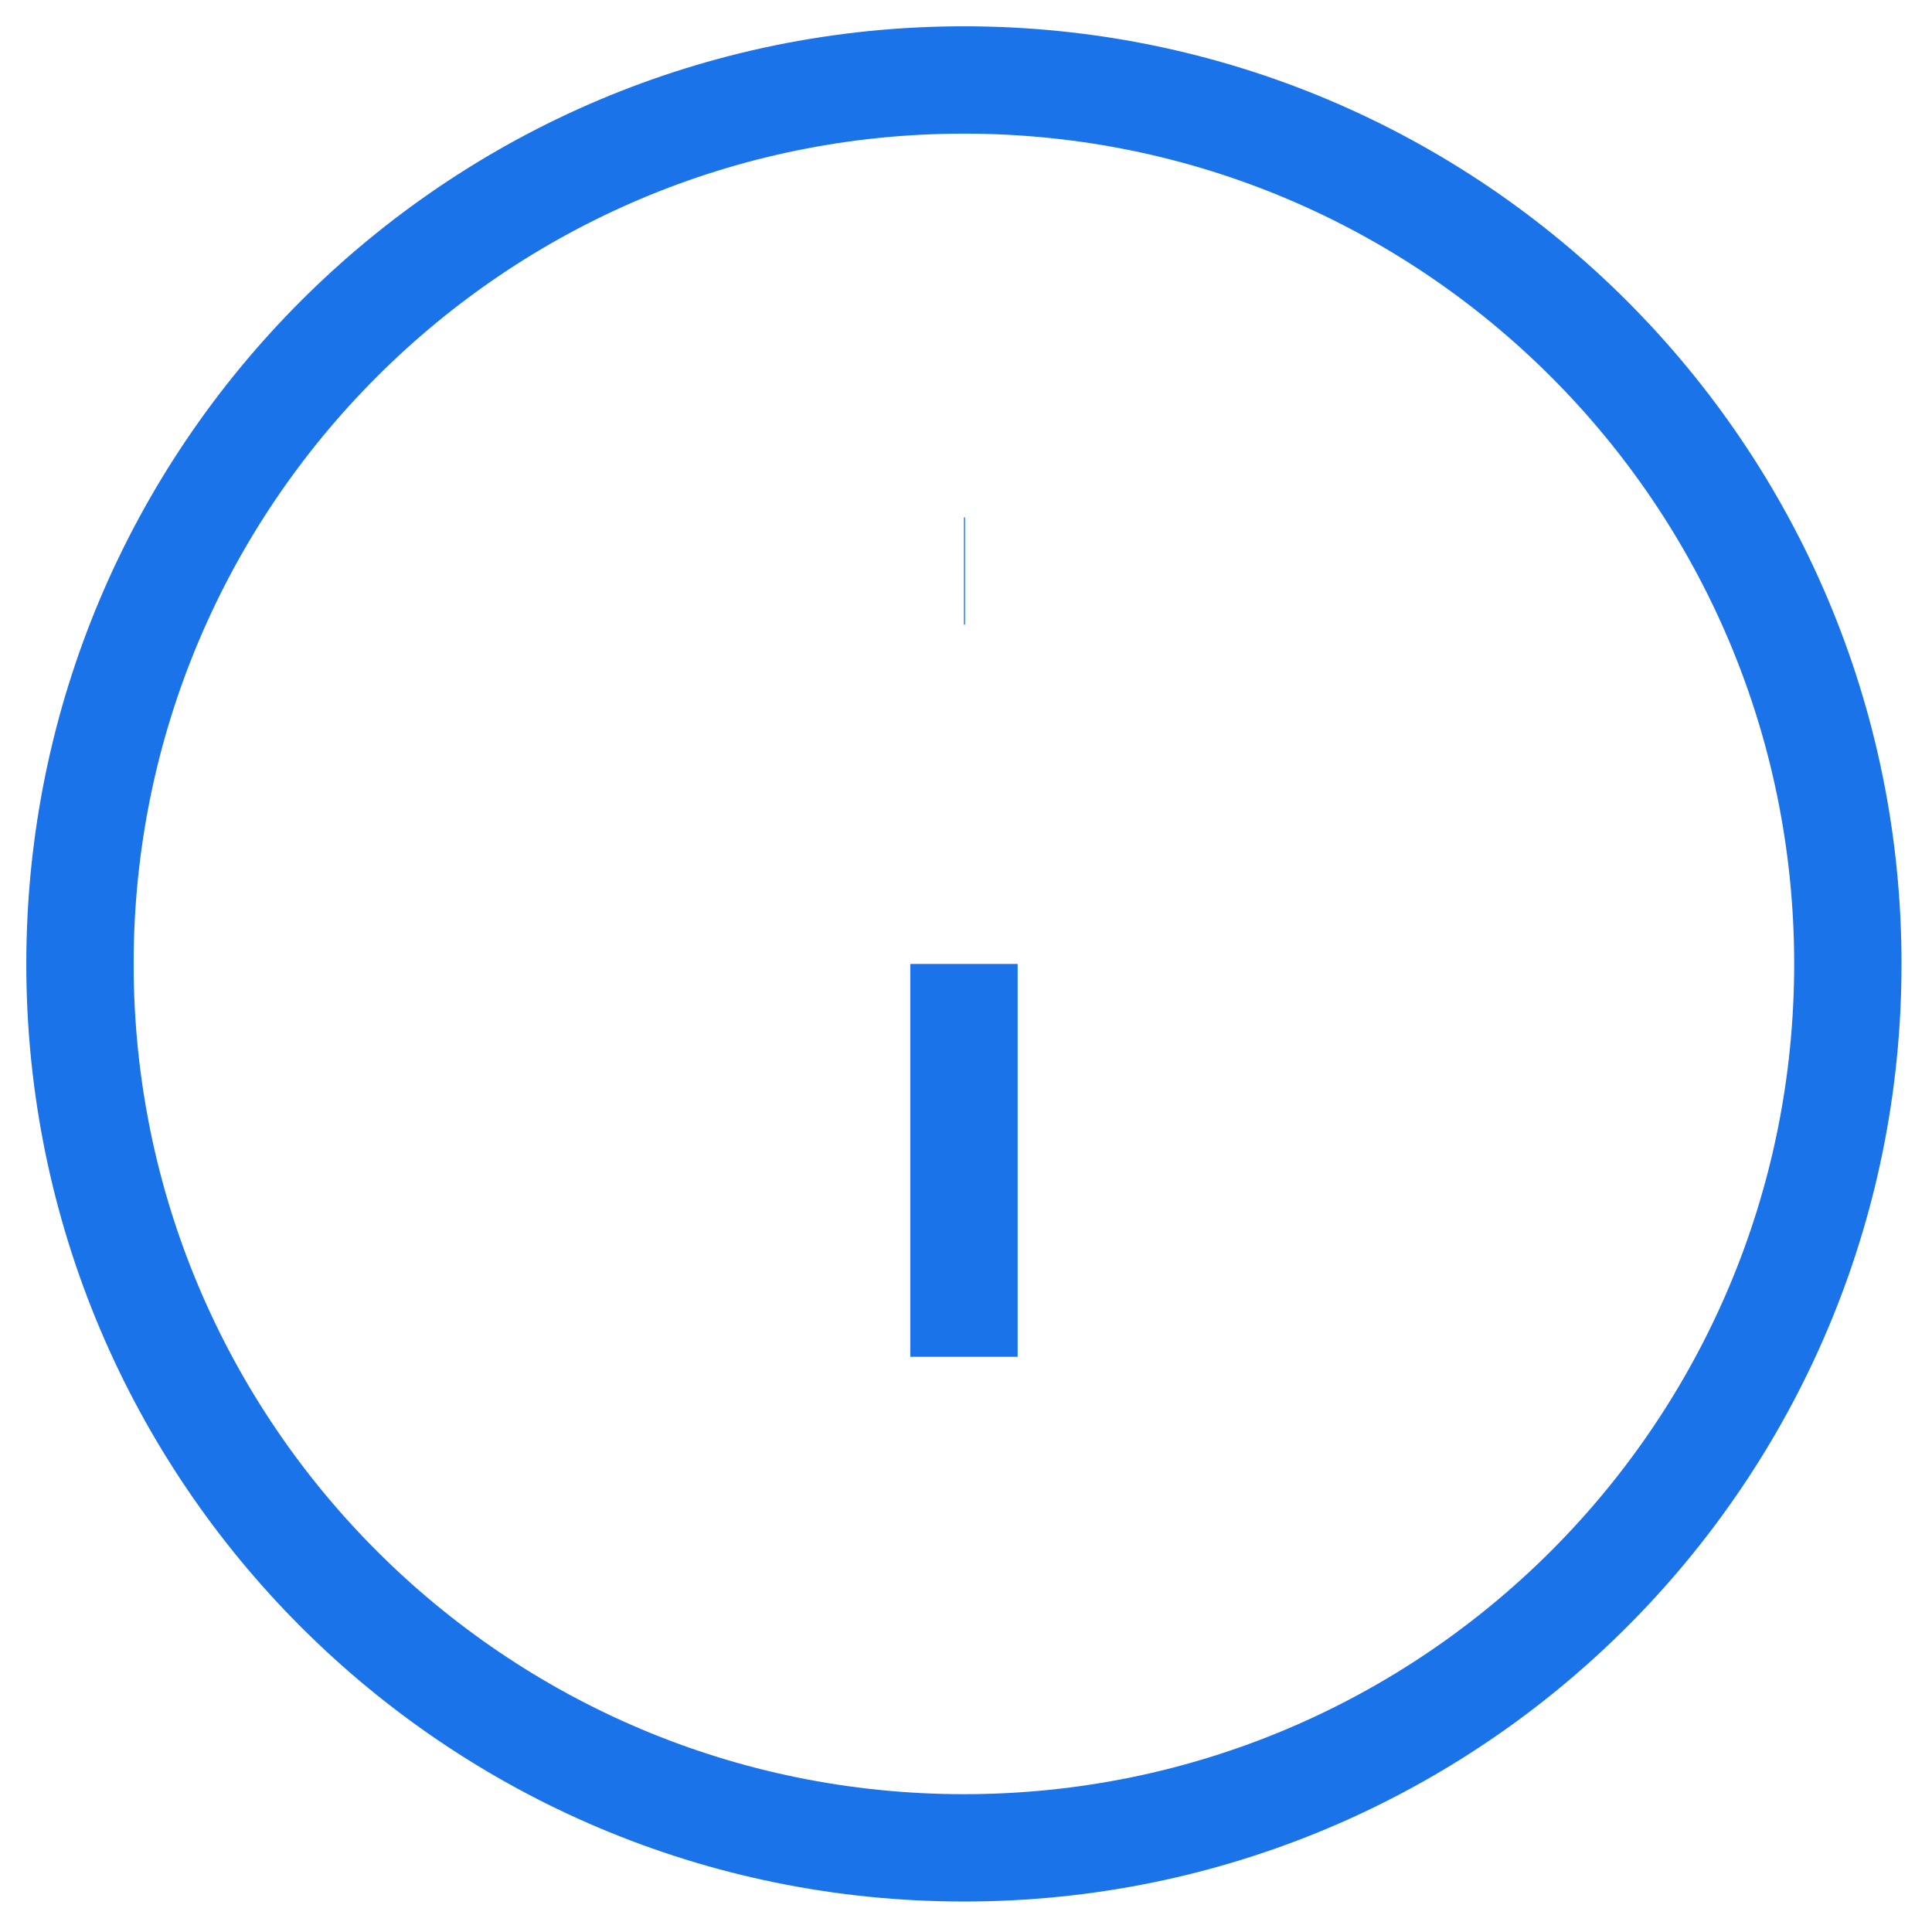
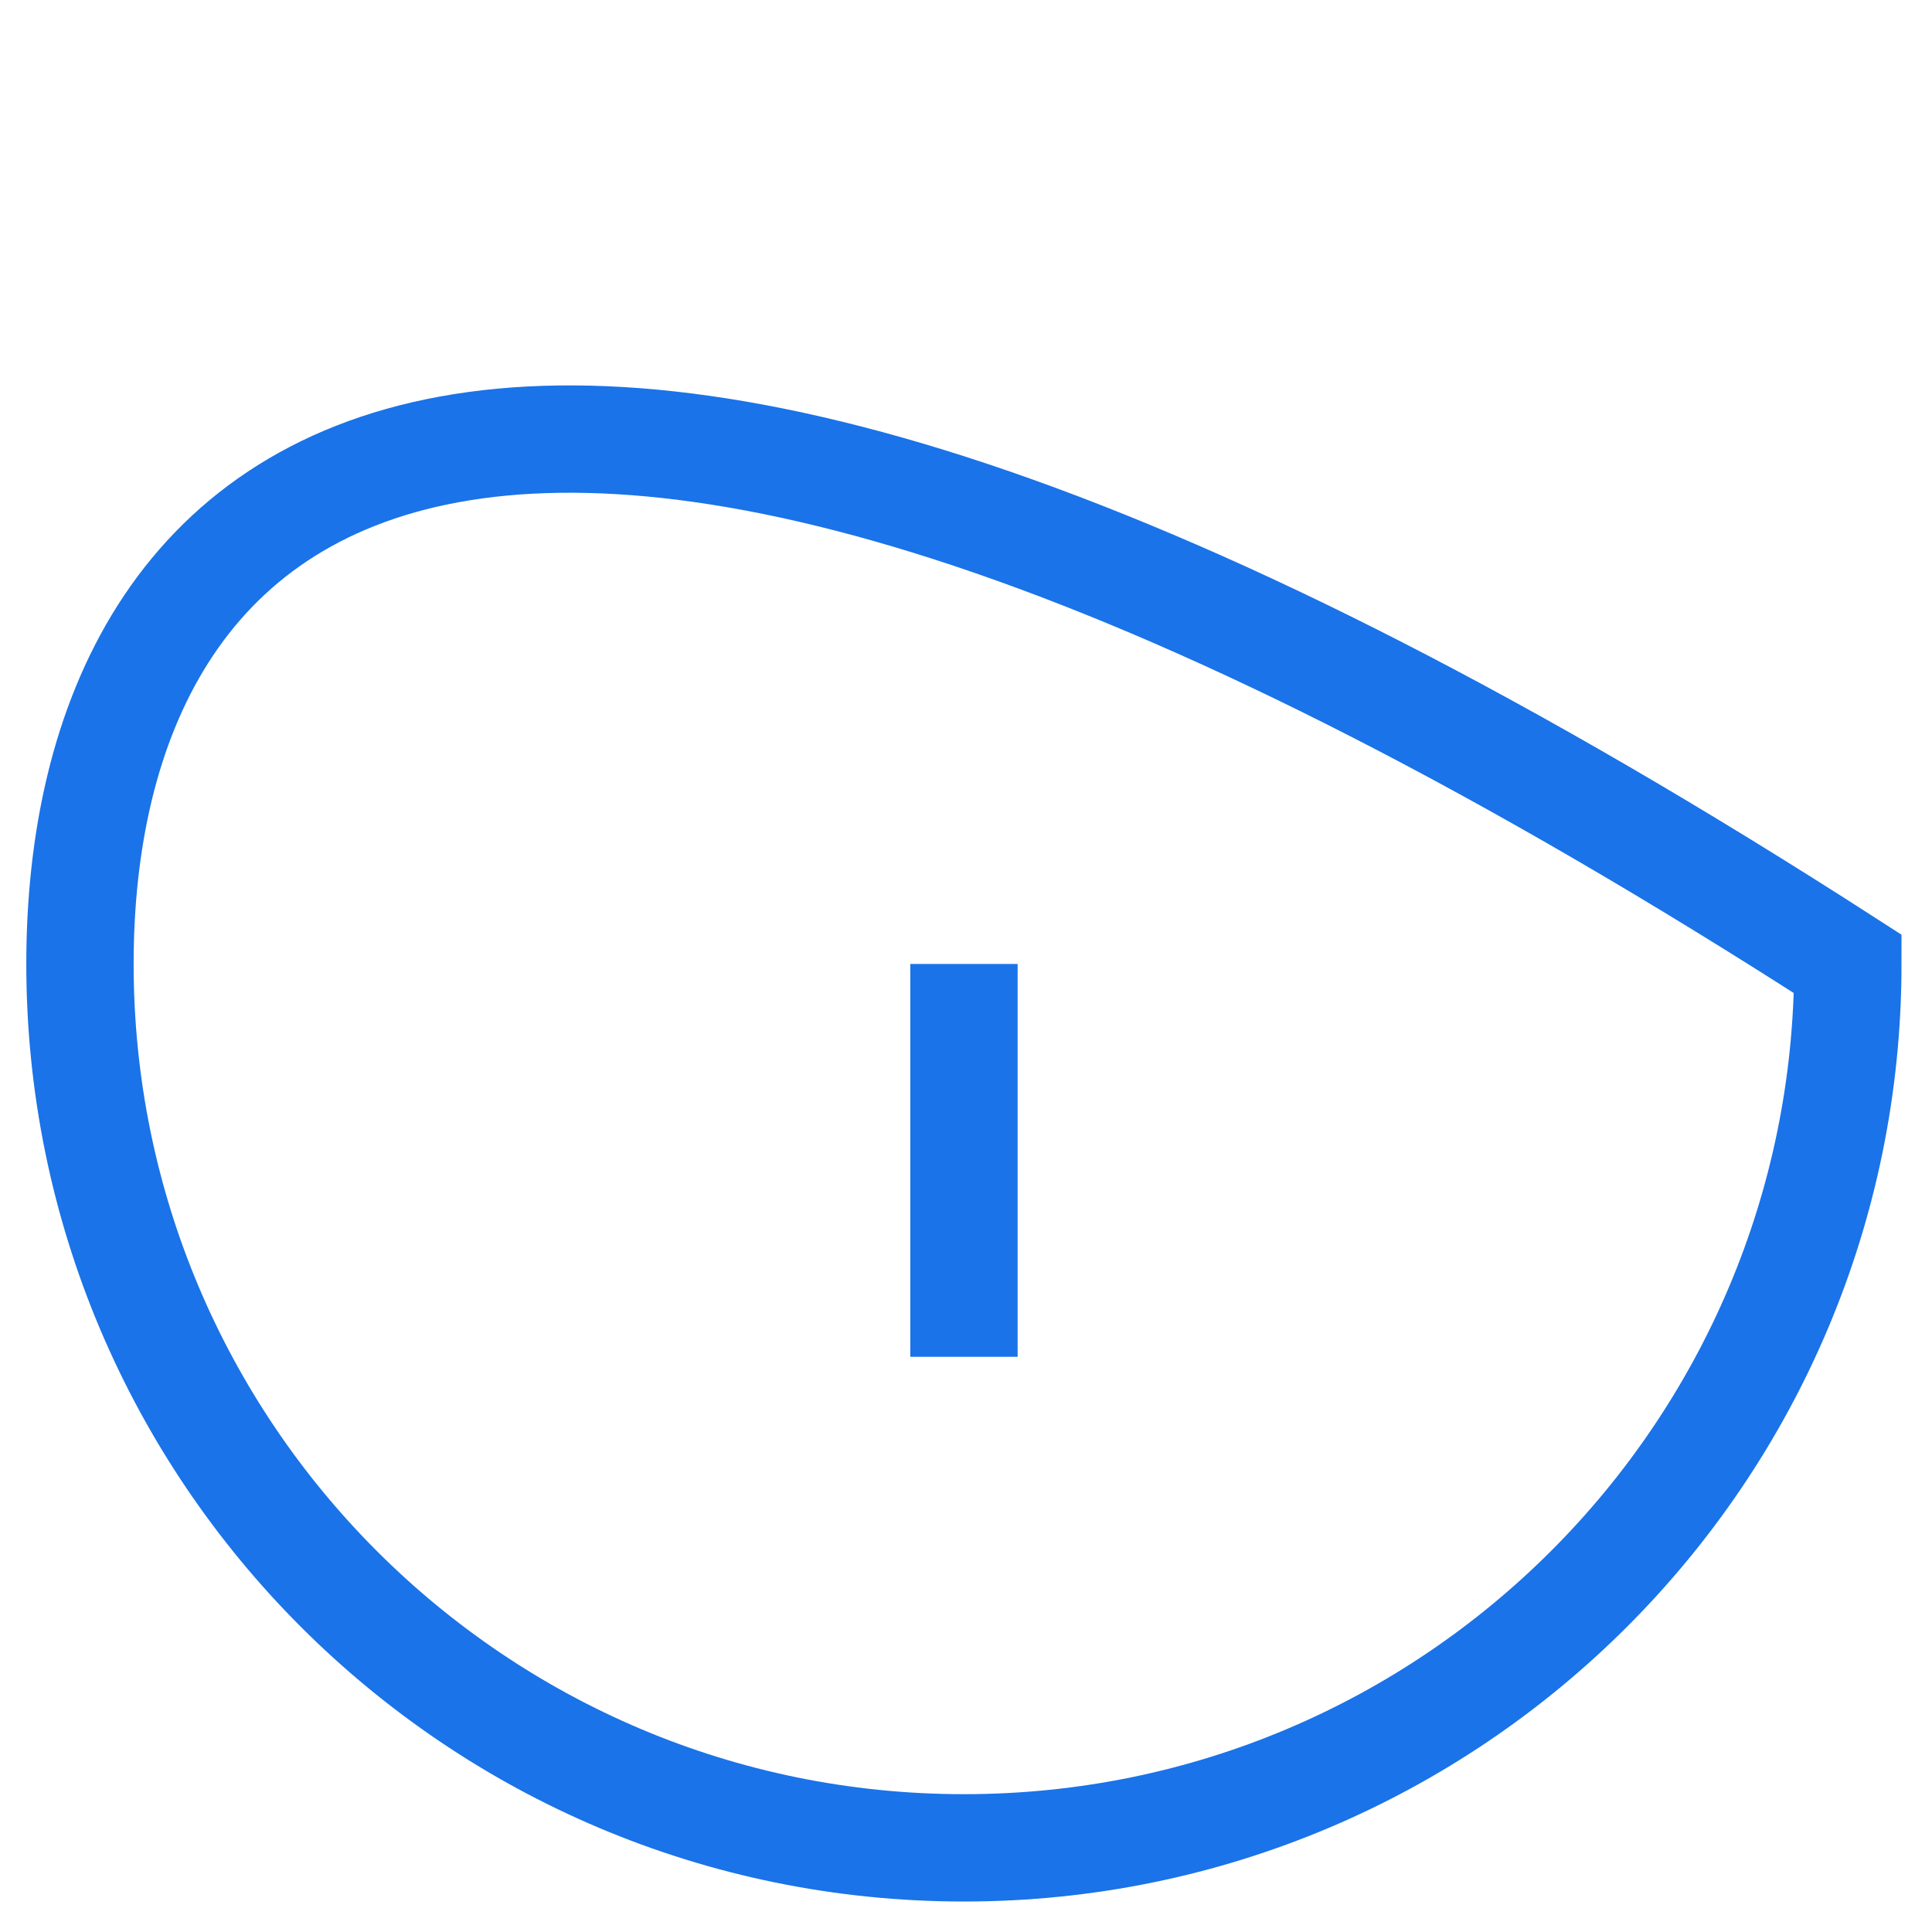
<svg xmlns="http://www.w3.org/2000/svg" width="18" height="18" viewBox="0 0 18 18" fill="none">
-   <path d="M8.981 17.216C13.529 17.216 17.216 13.529 17.216 8.981C17.216 4.432 13.529 0.745 8.981 0.745C4.432 0.745 0.745 4.432 0.745 8.981C0.745 13.529 4.432 17.216 8.981 17.216Z" stroke="#1A73E8" strokeWidth="1.5" strokeLinecap="round" strokeLinejoin="round" />
-   <path d="M8.981 5.32H8.991" stroke="#1A73E8" strokeWidth="1.5" strokeLinecap="round" strokeLinejoin="round" />
+   <path d="M8.981 17.216C13.529 17.216 17.216 13.529 17.216 8.981C4.432 0.745 0.745 4.432 0.745 8.981C0.745 13.529 4.432 17.216 8.981 17.216Z" stroke="#1A73E8" strokeWidth="1.5" strokeLinecap="round" strokeLinejoin="round" />
  <path d="M8.981 8.981V12.641" stroke="#1A73E8" strokeWidth="1.5" strokeLinecap="round" strokeLinejoin="round" />
</svg>